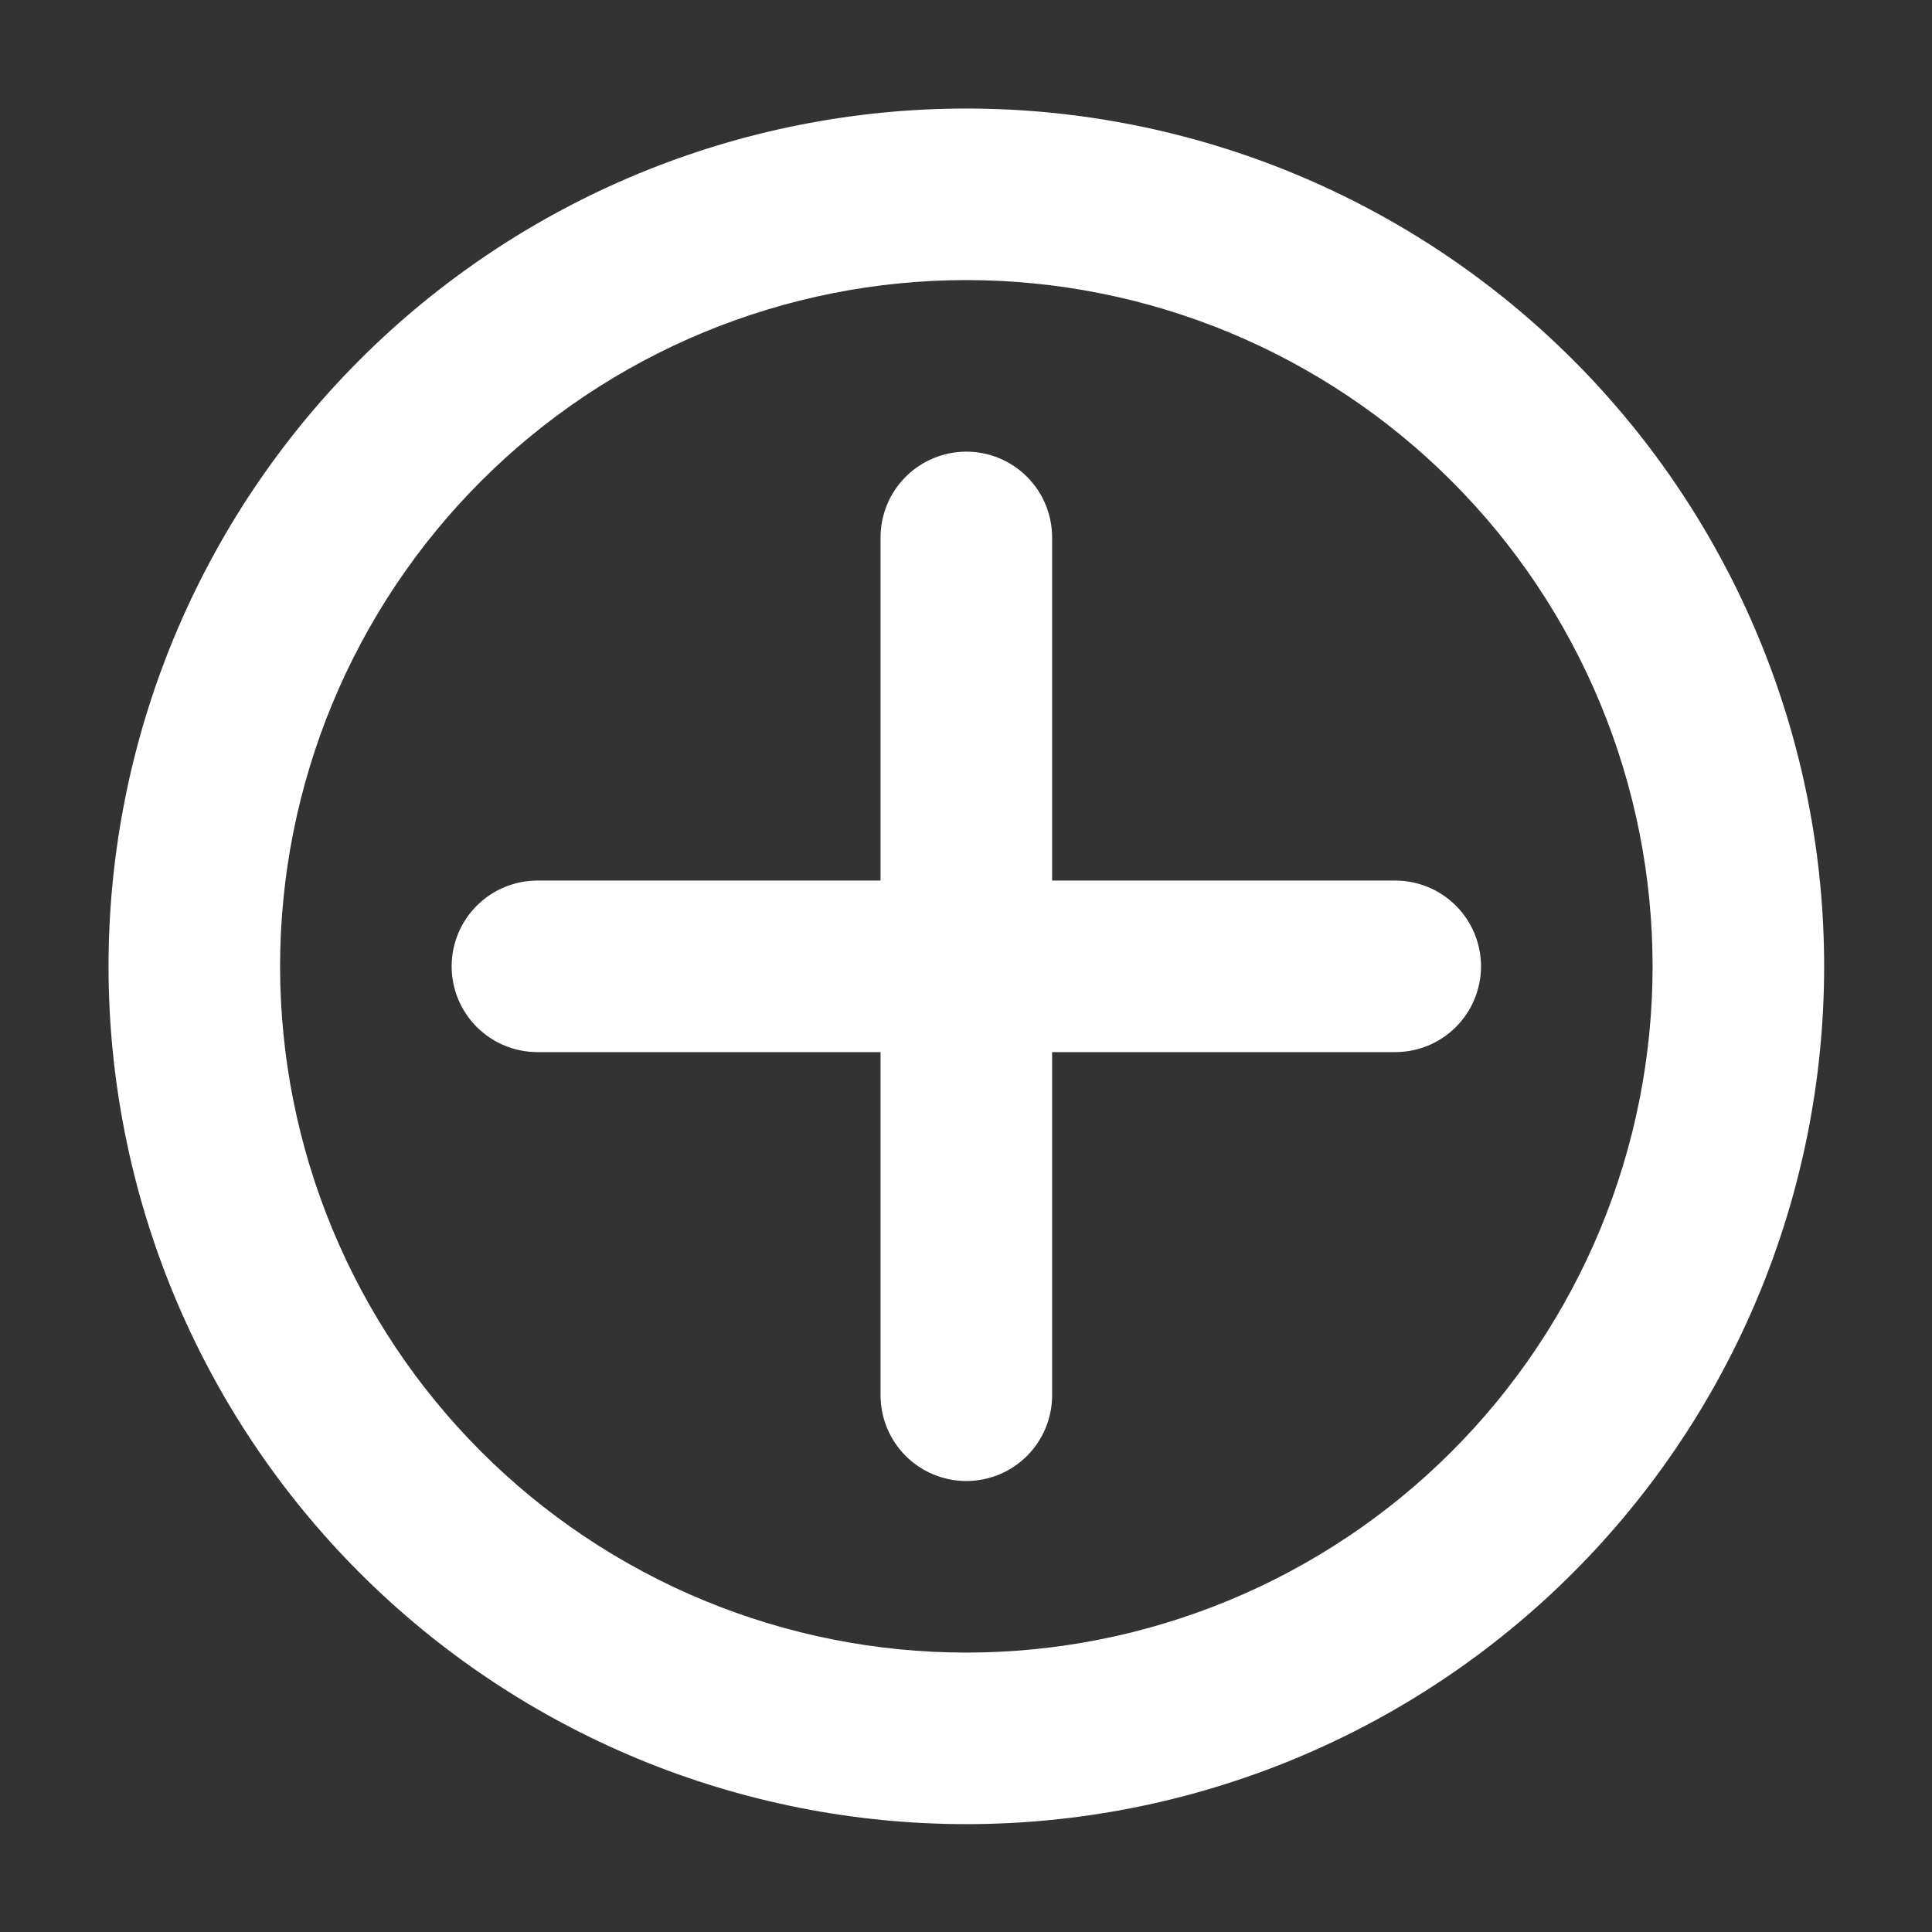
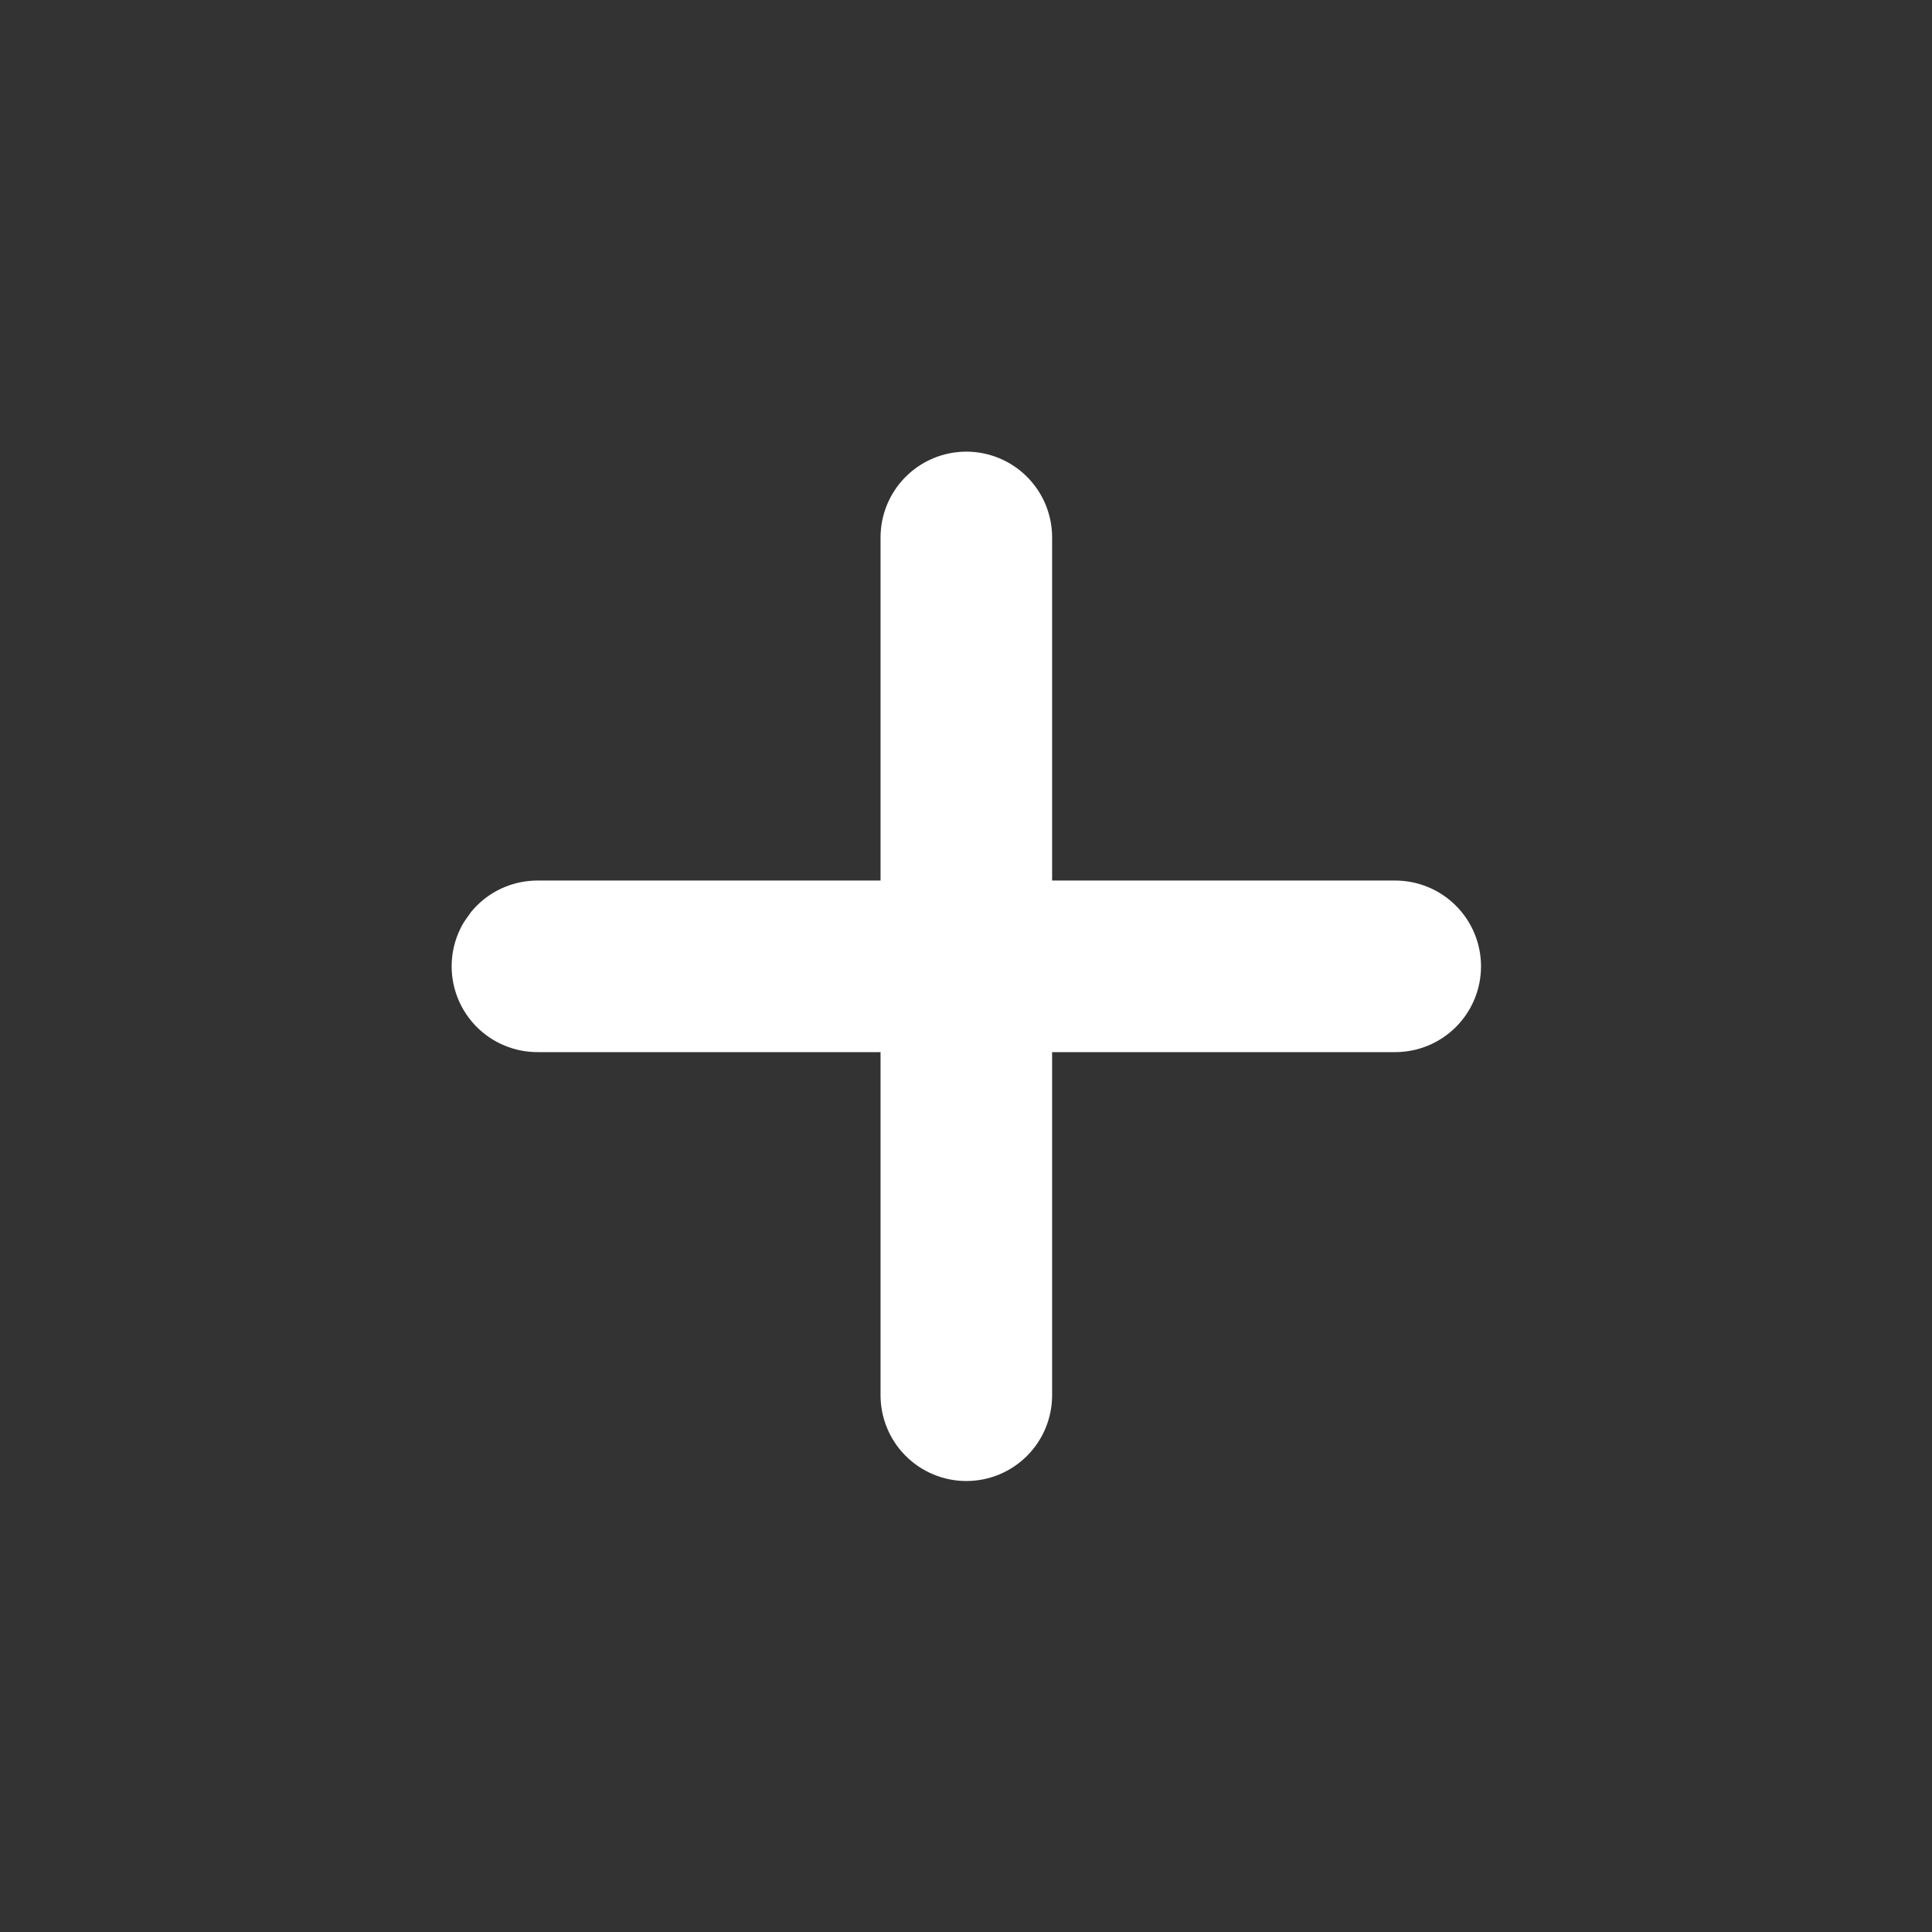
<svg xmlns="http://www.w3.org/2000/svg" width="375pt" zoomAndPan="magnify" viewBox="0 0 375 375" height="375pt" preserveAspectRatio="xMidYMid meet">
  <rect x="0" y="0" width="375" height="375" fill="#333333" stroke="none" />
  <defs>
    <clipPath xml:id="clip1" id="clip1">
-       <path d="M 21.066 21.066 L 354.066 21.066 L 354.066 354.066 L 21.066 354.066 Z M 21.066 21.066 " />
-     </clipPath>
+       </clipPath>
  </defs>
  <g xml:id="surface1" id="surface1">
    <g clip-rule="nonzero" clip-path="url(#clip1)">
-       <path style=" stroke:none;fill-rule:nonzero;fill:rgb(100%,100%,100%);fill-opacity:1;" d="M 187.566 21.066 C 184.84 21.066 182.117 21.133 179.395 21.266 C 176.672 21.398 173.957 21.598 171.246 21.867 C 168.531 22.133 165.828 22.469 163.133 22.867 C 160.438 23.266 157.754 23.734 155.082 24.266 C 152.41 24.797 149.75 25.391 147.109 26.055 C 144.465 26.715 141.84 27.441 139.234 28.234 C 136.625 29.023 134.039 29.879 131.473 30.797 C 128.906 31.715 126.367 32.695 123.848 33.738 C 121.332 34.781 118.84 35.887 116.375 37.051 C 113.914 38.215 111.48 39.441 109.078 40.727 C 106.676 42.008 104.305 43.352 101.965 44.754 C 99.629 46.152 97.328 47.609 95.062 49.125 C 92.797 50.641 90.57 52.207 88.383 53.832 C 86.191 55.453 84.043 57.129 81.938 58.859 C 79.832 60.586 77.77 62.367 75.75 64.195 C 73.73 66.027 71.758 67.906 69.832 69.832 C 67.906 71.758 66.027 73.73 64.195 75.75 C 62.367 77.77 60.586 79.832 58.859 81.938 C 57.129 84.043 55.453 86.191 53.832 88.379 C 52.207 90.57 50.641 92.797 49.125 95.062 C 47.609 97.328 46.152 99.629 44.754 101.965 C 43.352 104.305 42.008 106.676 40.727 109.078 C 39.441 111.48 38.215 113.914 37.051 116.375 C 35.887 118.84 34.781 121.332 33.738 123.848 C 32.695 126.367 31.715 128.906 30.797 131.473 C 29.879 134.039 29.023 136.625 28.234 139.23 C 27.441 141.84 26.715 144.465 26.055 147.109 C 25.391 149.75 24.797 152.41 24.266 155.082 C 23.734 157.754 23.266 160.438 22.867 163.133 C 22.469 165.828 22.133 168.531 21.867 171.246 C 21.598 173.957 21.398 176.672 21.266 179.395 C 21.133 182.117 21.066 184.84 21.066 187.566 C 21.066 190.289 21.133 193.012 21.266 195.734 C 21.398 198.457 21.598 201.172 21.867 203.883 C 22.133 206.598 22.469 209.301 22.867 211.996 C 23.266 214.691 23.734 217.375 24.266 220.047 C 24.797 222.719 25.391 225.379 26.055 228.02 C 26.715 230.664 27.441 233.289 28.234 235.898 C 29.023 238.504 29.879 241.09 30.797 243.656 C 31.715 246.223 32.695 248.766 33.738 251.281 C 34.781 253.801 35.887 256.289 37.051 258.754 C 38.215 261.215 39.441 263.648 40.727 266.051 C 42.008 268.457 43.352 270.824 44.754 273.164 C 46.152 275.5 47.609 277.801 49.125 280.066 C 50.641 282.332 52.207 284.559 53.832 286.75 C 55.453 288.938 57.129 291.086 58.859 293.191 C 60.586 295.297 62.367 297.359 64.195 299.379 C 66.027 301.398 67.906 303.371 69.832 305.297 C 71.758 307.227 73.73 309.102 75.75 310.934 C 77.77 312.762 79.832 314.543 81.938 316.27 C 84.043 318 86.191 319.676 88.383 321.297 C 90.57 322.922 92.797 324.492 95.062 326.004 C 97.328 327.52 99.629 328.977 101.965 330.375 C 104.305 331.777 106.676 333.121 109.078 334.406 C 111.48 335.688 113.914 336.914 116.375 338.078 C 118.84 339.242 121.332 340.348 123.848 341.391 C 126.367 342.434 128.906 343.414 131.473 344.332 C 134.039 345.25 136.625 346.105 139.23 346.895 C 141.84 347.688 144.465 348.414 147.109 349.074 C 149.75 349.738 152.41 350.332 155.082 350.867 C 157.754 351.398 160.438 351.863 163.133 352.262 C 165.828 352.664 168.531 352.996 171.246 353.262 C 173.957 353.531 176.672 353.73 179.395 353.863 C 182.117 353.996 184.84 354.066 187.566 354.066 C 190.289 354.066 193.012 353.996 195.734 353.863 C 198.457 353.73 201.172 353.531 203.883 353.262 C 206.598 352.996 209.301 352.664 211.996 352.262 C 214.691 351.863 217.375 351.398 220.047 350.867 C 222.719 350.332 225.379 349.738 228.02 349.074 C 230.664 348.414 233.289 347.688 235.898 346.895 C 238.504 346.105 241.09 345.25 243.656 344.332 C 246.223 343.414 248.766 342.434 251.281 341.391 C 253.801 340.348 256.289 339.242 258.754 338.078 C 261.215 336.914 263.648 335.688 266.051 334.406 C 268.457 333.121 270.824 331.777 273.164 330.375 C 275.5 328.977 277.801 327.52 280.066 326.004 C 282.332 324.492 284.559 322.922 286.75 321.297 C 288.938 319.676 291.086 318 293.191 316.27 C 295.297 314.543 297.359 312.762 299.379 310.934 C 301.398 309.102 303.371 307.227 305.297 305.297 C 307.227 303.371 309.102 301.398 310.934 299.379 C 312.762 297.359 314.543 295.297 316.27 293.191 C 318 291.086 319.676 288.938 321.297 286.75 C 322.922 284.559 324.492 282.332 326.004 280.066 C 327.52 277.801 328.977 275.5 330.375 273.164 C 331.777 270.824 333.121 268.457 334.406 266.051 C 335.688 263.648 336.914 261.215 338.078 258.754 C 339.242 256.289 340.348 253.801 341.391 251.281 C 342.434 248.766 343.414 246.223 344.332 243.656 C 345.25 241.09 346.105 238.504 346.895 235.898 C 347.688 233.289 348.414 230.664 349.074 228.02 C 349.738 225.379 350.332 222.719 350.867 220.047 C 351.398 217.375 351.863 214.691 352.262 211.996 C 352.664 209.301 352.996 206.598 353.262 203.883 C 353.531 201.172 353.73 198.457 353.863 195.734 C 353.996 193.012 354.066 190.289 354.066 187.566 C 354.066 184.84 353.996 182.117 353.863 179.395 C 353.73 176.672 353.531 173.957 353.262 171.246 C 352.996 168.531 352.664 165.828 352.262 163.133 C 351.863 160.438 351.398 157.754 350.867 155.082 C 350.332 152.41 349.738 149.75 349.074 147.109 C 348.414 144.465 347.688 141.84 346.895 139.23 C 346.105 136.625 345.25 134.039 344.332 131.473 C 343.414 128.906 342.434 126.367 341.391 123.848 C 340.348 121.332 339.242 118.84 338.078 116.375 C 336.914 113.914 335.688 111.48 334.406 109.078 C 333.121 106.676 331.777 104.305 330.375 101.965 C 328.977 99.629 327.52 97.328 326.004 95.062 C 324.492 92.797 322.922 90.57 321.297 88.379 C 319.676 86.191 318 84.043 316.27 81.938 C 314.543 79.832 312.762 77.77 310.934 75.75 C 309.102 73.73 307.227 71.758 305.297 69.832 C 303.371 67.906 301.398 66.027 299.379 64.195 C 297.359 62.367 295.297 60.586 293.191 58.859 C 291.086 57.129 288.938 55.453 286.75 53.832 C 284.559 52.207 282.332 50.641 280.066 49.125 C 277.801 47.609 275.5 46.152 273.164 44.754 C 270.824 43.352 268.457 42.008 266.051 40.727 C 263.648 39.441 261.215 38.215 258.754 37.051 C 256.289 35.887 253.801 34.781 251.281 33.738 C 248.766 32.695 246.223 31.715 243.656 30.797 C 241.09 29.879 238.504 29.023 235.898 28.234 C 233.289 27.441 230.664 26.715 228.02 26.055 C 225.379 25.391 222.719 24.797 220.047 24.266 C 217.375 23.734 214.691 23.266 211.996 22.867 C 209.301 22.469 206.598 22.133 203.883 21.867 C 201.172 21.598 198.457 21.398 195.734 21.266 C 193.012 21.133 190.289 21.066 187.566 21.066 Z M 187.566 320.766 C 185.387 320.766 183.207 320.711 181.027 320.605 C 178.852 320.496 176.68 320.336 174.508 320.125 C 172.34 319.91 170.176 319.645 168.02 319.324 C 165.863 319.004 163.715 318.629 161.578 318.207 C 159.441 317.781 157.312 317.301 155.199 316.773 C 153.086 316.242 150.984 315.66 148.898 315.027 C 146.812 314.395 144.742 313.711 142.691 312.977 C 140.637 312.242 138.605 311.461 136.59 310.625 C 134.578 309.793 132.586 308.906 130.613 307.977 C 128.645 307.043 126.699 306.062 124.773 305.035 C 122.852 304.008 120.957 302.934 119.086 301.812 C 117.215 300.695 115.375 299.527 113.562 298.316 C 111.75 297.105 109.969 295.852 108.219 294.551 C 106.465 293.254 104.75 291.914 103.062 290.531 C 101.379 289.148 99.727 287.723 98.113 286.258 C 96.496 284.797 94.918 283.293 93.379 281.75 C 91.836 280.211 90.336 278.633 88.871 277.016 C 87.406 275.402 85.984 273.75 84.602 272.066 C 83.219 270.379 81.875 268.664 80.578 266.91 C 79.277 265.16 78.023 263.379 76.812 261.566 C 75.602 259.754 74.438 257.914 73.316 256.043 C 72.195 254.172 71.121 252.277 70.094 250.355 C 69.066 248.434 68.086 246.484 67.152 244.516 C 66.223 242.543 65.34 240.551 64.504 238.539 C 63.668 236.523 62.887 234.492 62.152 232.438 C 61.418 230.387 60.734 228.316 60.102 226.23 C 59.469 224.145 58.887 222.043 58.355 219.93 C 57.828 217.816 57.348 215.688 56.926 213.551 C 56.5 211.414 56.125 209.266 55.805 207.109 C 55.488 204.953 55.219 202.789 55.008 200.621 C 54.793 198.453 54.633 196.277 54.523 194.102 C 54.418 191.922 54.363 189.746 54.363 187.566 C 54.363 185.387 54.418 183.207 54.523 181.027 C 54.633 178.852 54.793 176.68 55.008 174.508 C 55.219 172.34 55.488 170.176 55.805 168.02 C 56.125 165.863 56.5 163.715 56.926 161.578 C 57.348 159.441 57.828 157.312 58.355 155.199 C 58.887 153.086 59.469 150.984 60.102 148.898 C 60.734 146.812 61.418 144.742 62.152 142.691 C 62.887 140.637 63.668 138.605 64.504 136.59 C 65.34 134.578 66.223 132.586 67.152 130.613 C 68.086 128.645 69.066 126.699 70.094 124.773 C 71.121 122.852 72.195 120.957 73.316 119.086 C 74.438 117.215 75.602 115.375 76.812 113.562 C 78.023 111.75 79.277 109.969 80.578 108.219 C 81.875 106.465 83.219 104.75 84.602 103.062 C 85.984 101.379 87.406 99.727 88.871 98.113 C 90.336 96.496 91.836 94.918 93.379 93.379 C 94.918 91.836 96.496 90.336 98.113 88.871 C 99.727 87.406 101.379 85.984 103.062 84.602 C 104.75 83.219 106.465 81.875 108.219 80.578 C 109.969 79.277 111.75 78.023 113.562 76.812 C 115.375 75.602 117.215 74.438 119.086 73.316 C 120.957 72.195 122.852 71.121 124.773 70.094 C 126.699 69.066 128.645 68.086 130.613 67.152 C 132.586 66.223 134.578 65.34 136.59 64.504 C 138.605 63.668 140.637 62.887 142.691 62.152 C 144.742 61.418 146.812 60.734 148.898 60.102 C 150.984 59.469 153.086 58.887 155.199 58.355 C 157.312 57.828 159.441 57.348 161.578 56.926 C 163.715 56.5 165.863 56.125 168.02 55.805 C 170.176 55.488 172.34 55.219 174.508 55.008 C 176.68 54.793 178.852 54.633 181.027 54.523 C 183.207 54.418 185.387 54.363 187.566 54.363 C 189.746 54.363 191.922 54.418 194.102 54.523 C 196.277 54.633 198.453 54.793 200.621 55.008 C 202.789 55.219 204.953 55.488 207.109 55.805 C 209.266 56.125 211.414 56.5 213.551 56.926 C 215.688 57.348 217.816 57.828 219.93 58.355 C 222.043 58.887 224.145 59.469 226.23 60.102 C 228.316 60.734 230.387 61.418 232.438 62.152 C 234.492 62.887 236.523 63.668 238.539 64.504 C 240.551 65.34 242.543 66.223 244.516 67.152 C 246.484 68.086 248.434 69.066 250.355 70.094 C 252.277 71.121 254.172 72.195 256.043 73.316 C 257.914 74.438 259.754 75.602 261.566 76.812 C 263.379 78.023 265.16 79.277 266.91 80.578 C 268.664 81.875 270.379 83.219 272.066 84.602 C 273.75 85.984 275.402 87.406 277.016 88.871 C 278.633 90.336 280.211 91.836 281.75 93.379 C 283.293 94.918 284.797 96.496 286.258 98.113 C 287.723 99.727 289.148 101.379 290.531 103.062 C 291.914 104.75 293.254 106.465 294.551 108.219 C 295.852 109.969 297.105 111.75 298.316 113.562 C 299.527 115.375 300.695 117.215 301.812 119.086 C 302.934 120.957 304.008 122.852 305.035 124.773 C 306.062 126.699 307.043 128.645 307.977 130.613 C 308.906 132.586 309.793 134.578 310.625 136.59 C 311.461 138.605 312.242 140.637 312.977 142.691 C 313.711 144.742 314.395 146.812 315.027 148.898 C 315.66 150.984 316.242 153.086 316.773 155.199 C 317.301 157.312 317.781 159.441 318.207 161.578 C 318.629 163.715 319.004 165.863 319.324 168.02 C 319.645 170.176 319.91 172.34 320.125 174.508 C 320.336 176.68 320.496 178.852 320.605 181.027 C 320.711 183.207 320.766 185.387 320.766 187.566 C 320.766 189.746 320.711 191.922 320.605 194.102 C 320.496 196.277 320.336 198.453 320.125 200.621 C 319.91 202.789 319.645 204.953 319.324 207.109 C 319.004 209.266 318.629 211.414 318.207 213.551 C 317.781 215.688 317.301 217.816 316.773 219.93 C 316.242 222.043 315.66 224.145 315.027 226.23 C 314.395 228.316 313.711 230.387 312.977 232.438 C 312.242 234.492 311.461 236.523 310.625 238.539 C 309.793 240.551 308.906 242.543 307.977 244.516 C 307.043 246.484 306.062 248.434 305.035 250.355 C 304.008 252.277 302.934 254.172 301.812 256.043 C 300.695 257.914 299.527 259.754 298.316 261.566 C 297.105 263.379 295.852 265.16 294.551 266.91 C 293.254 268.664 291.914 270.379 290.531 272.066 C 289.148 273.75 287.723 275.402 286.258 277.016 C 284.797 278.633 283.293 280.211 281.75 281.75 C 280.211 283.293 278.633 284.797 277.016 286.258 C 275.402 287.723 273.75 289.148 272.066 290.531 C 270.379 291.914 268.664 293.254 266.91 294.551 C 265.16 295.852 263.379 297.105 261.566 298.316 C 259.754 299.527 257.914 300.695 256.043 301.812 C 254.172 302.934 252.277 304.008 250.355 305.035 C 248.434 306.062 246.484 307.043 244.516 307.977 C 242.543 308.906 240.551 309.793 238.539 310.625 C 236.523 311.461 234.492 312.242 232.438 312.977 C 230.387 313.711 228.316 314.395 226.23 315.027 C 224.145 315.66 222.043 316.242 219.93 316.773 C 217.816 317.301 215.688 317.781 213.551 318.207 C 211.414 318.629 209.266 319.004 207.109 319.324 C 204.953 319.645 202.789 319.91 200.621 320.125 C 198.453 320.336 196.277 320.496 194.102 320.605 C 191.922 320.711 189.746 320.766 187.566 320.766 Z M 187.566 320.766 " />
-     </g>
-     <path style=" stroke:none;fill-rule:nonzero;fill:rgb(100%,100%,100%);fill-opacity:1;" d="M 270.816 170.914 L 204.215 170.914 L 204.215 104.316 C 204.215 103.77 204.188 103.227 204.133 102.684 C 204.082 102.141 204 101.602 203.895 101.066 C 203.789 100.531 203.656 100.004 203.496 99.48 C 203.34 98.961 203.156 98.445 202.949 97.941 C 202.738 97.438 202.504 96.945 202.25 96.465 C 201.992 95.984 201.711 95.52 201.41 95.066 C 201.105 94.609 200.781 94.172 200.434 93.754 C 200.09 93.332 199.723 92.926 199.34 92.543 C 198.953 92.156 198.551 91.789 198.129 91.445 C 197.707 91.098 197.27 90.773 196.816 90.473 C 196.363 90.168 195.895 89.887 195.414 89.629 C 194.934 89.375 194.441 89.141 193.938 88.934 C 193.434 88.723 192.918 88.539 192.398 88.383 C 191.875 88.223 191.348 88.09 190.812 87.984 C 190.277 87.879 189.738 87.797 189.195 87.746 C 188.652 87.691 188.109 87.664 187.566 87.664 C 187.02 87.664 186.477 87.691 185.934 87.746 C 185.391 87.797 184.852 87.879 184.316 87.984 C 183.781 88.09 183.254 88.223 182.73 88.383 C 182.211 88.539 181.695 88.723 181.191 88.934 C 180.688 89.141 180.195 89.375 179.715 89.629 C 179.234 89.887 178.77 90.168 178.316 90.473 C 177.859 90.773 177.422 91.098 177.004 91.445 C 176.582 91.789 176.176 92.156 175.793 92.543 C 175.406 92.926 175.039 93.332 174.695 93.754 C 174.348 94.172 174.023 94.609 173.723 95.066 C 173.418 95.52 173.137 95.984 172.879 96.465 C 172.625 96.945 172.391 97.438 172.184 97.941 C 171.973 98.445 171.789 98.961 171.633 99.48 C 171.473 100.004 171.34 100.531 171.234 101.066 C 171.129 101.602 171.047 102.141 170.996 102.684 C 170.941 103.227 170.914 103.77 170.914 104.316 L 170.914 170.914 L 104.316 170.914 C 103.77 170.914 103.227 170.941 102.684 170.996 C 102.141 171.047 101.602 171.129 101.066 171.234 C 100.531 171.34 100.004 171.473 99.48 171.633 C 98.961 171.789 98.445 171.973 97.941 172.184 C 97.438 172.391 96.945 172.625 96.465 172.879 C 95.984 173.137 95.52 173.418 95.066 173.723 C 94.609 174.023 94.172 174.348 93.754 174.695 C 93.332 175.039 92.926 175.406 92.543 175.793 C 92.156 176.176 91.789 176.582 91.445 177.004 C 91.098 177.422 90.773 177.859 90.473 178.316 C 90.168 178.77 89.887 179.234 89.629 179.715 C 89.375 180.195 89.141 180.688 88.934 181.191 C 88.723 181.695 88.539 182.211 88.383 182.73 C 88.223 183.254 88.09 183.781 87.984 184.316 C 87.879 184.852 87.797 185.391 87.746 185.934 C 87.691 186.477 87.664 187.02 87.664 187.566 C 87.664 188.109 87.691 188.652 87.746 189.195 C 87.797 189.738 87.879 190.277 87.984 190.812 C 88.09 191.348 88.223 191.875 88.383 192.398 C 88.539 192.918 88.723 193.434 88.934 193.938 C 89.141 194.441 89.375 194.934 89.629 195.414 C 89.887 195.895 90.168 196.363 90.473 196.816 C 90.773 197.27 91.098 197.707 91.445 198.129 C 91.789 198.551 92.156 198.953 92.543 199.34 C 92.926 199.723 93.332 200.09 93.754 200.434 C 94.172 200.781 94.609 201.105 95.066 201.41 C 95.52 201.711 95.984 201.992 96.465 202.25 C 96.945 202.504 97.438 202.738 97.941 202.949 C 98.445 203.156 98.961 203.34 99.48 203.496 C 100.004 203.656 100.531 203.789 101.066 203.895 C 101.602 204 102.141 204.082 102.684 204.133 C 103.227 204.188 103.77 204.215 104.316 204.215 L 170.914 204.215 L 170.914 270.816 C 170.914 271.359 170.941 271.902 170.996 272.445 C 171.047 272.988 171.129 273.527 171.234 274.062 C 171.34 274.598 171.473 275.125 171.633 275.648 C 171.789 276.168 171.973 276.684 172.184 277.188 C 172.391 277.691 172.625 278.184 172.879 278.664 C 173.137 279.145 173.418 279.613 173.723 280.066 C 174.023 280.52 174.348 280.957 174.695 281.379 C 175.039 281.801 175.406 282.203 175.793 282.59 C 176.176 282.973 176.582 283.34 177.004 283.684 C 177.422 284.031 177.859 284.355 178.316 284.66 C 178.77 284.961 179.234 285.242 179.715 285.5 C 180.195 285.754 180.688 285.988 181.191 286.199 C 181.695 286.406 182.211 286.59 182.73 286.746 C 183.254 286.906 183.781 287.039 184.316 287.145 C 184.852 287.25 185.391 287.332 185.934 287.383 C 186.477 287.438 187.02 287.465 187.566 287.465 C 188.109 287.465 188.652 287.438 189.195 287.383 C 189.738 287.332 190.277 287.25 190.812 287.145 C 191.348 287.039 191.875 286.906 192.398 286.746 C 192.918 286.59 193.434 286.406 193.938 286.199 C 194.441 285.988 194.934 285.754 195.414 285.5 C 195.895 285.242 196.363 284.961 196.816 284.66 C 197.27 284.355 197.707 284.031 198.129 283.684 C 198.551 283.34 198.953 282.973 199.34 282.59 C 199.723 282.203 200.09 281.801 200.434 281.379 C 200.781 280.957 201.105 280.52 201.41 280.066 C 201.711 279.613 201.992 279.145 202.25 278.664 C 202.504 278.184 202.738 277.691 202.949 277.188 C 203.156 276.684 203.34 276.168 203.496 275.648 C 203.656 275.125 203.789 274.598 203.895 274.062 C 204 273.527 204.082 272.988 204.133 272.445 C 204.188 271.902 204.215 271.359 204.215 270.816 L 204.215 204.215 L 270.816 204.215 C 271.359 204.215 271.902 204.188 272.445 204.133 C 272.988 204.082 273.527 204 274.062 203.895 C 274.598 203.789 275.125 203.656 275.648 203.496 C 276.168 203.34 276.684 203.156 277.188 202.949 C 277.691 202.738 278.184 202.504 278.664 202.25 C 279.145 201.992 279.613 201.711 280.066 201.41 C 280.52 201.105 280.957 200.781 281.379 200.434 C 281.801 200.09 282.203 199.723 282.59 199.34 C 282.973 198.953 283.34 198.551 283.684 198.129 C 284.031 197.707 284.355 197.27 284.66 196.816 C 284.961 196.363 285.242 195.895 285.5 195.414 C 285.754 194.934 285.988 194.441 286.199 193.938 C 286.406 193.434 286.59 192.918 286.746 192.398 C 286.906 191.875 287.039 191.348 287.145 190.812 C 287.25 190.277 287.332 189.738 287.383 189.195 C 287.438 188.652 287.465 188.109 287.465 187.566 C 287.465 187.02 287.438 186.477 287.383 185.934 C 287.332 185.391 287.25 184.852 287.145 184.316 C 287.039 183.781 286.906 183.254 286.746 182.73 C 286.59 182.211 286.406 181.695 286.199 181.191 C 285.988 180.688 285.754 180.195 285.5 179.715 C 285.242 179.234 284.961 178.77 284.66 178.316 C 284.355 177.859 284.031 177.422 283.684 177.004 C 283.34 176.582 282.973 176.176 282.59 175.793 C 282.203 175.406 281.801 175.039 281.379 174.695 C 280.957 174.348 280.52 174.023 280.066 173.723 C 279.613 173.418 279.145 173.137 278.664 172.879 C 278.184 172.625 277.691 172.391 277.188 172.184 C 276.684 171.973 276.168 171.789 275.648 171.633 C 275.125 171.473 274.598 171.34 274.062 171.234 C 273.527 171.129 272.988 171.047 272.445 170.996 C 271.902 170.941 271.359 170.914 270.816 170.914 Z M 270.816 170.914 " />
+       </g>
+     <path style=" stroke:none;fill-rule:nonzero;fill:rgb(100%,100%,100%);fill-opacity:1;" d="M 270.816 170.914 L 204.215 170.914 L 204.215 104.316 C 204.215 103.77 204.188 103.227 204.133 102.684 C 204.082 102.141 204 101.602 203.895 101.066 C 203.789 100.531 203.656 100.004 203.496 99.48 C 203.34 98.961 203.156 98.445 202.949 97.941 C 202.738 97.438 202.504 96.945 202.25 96.465 C 201.992 95.984 201.711 95.52 201.41 95.066 C 201.105 94.609 200.781 94.172 200.434 93.754 C 200.09 93.332 199.723 92.926 199.34 92.543 C 198.953 92.156 198.551 91.789 198.129 91.445 C 197.707 91.098 197.27 90.773 196.816 90.473 C 196.363 90.168 195.895 89.887 195.414 89.629 C 194.934 89.375 194.441 89.141 193.938 88.934 C 193.434 88.723 192.918 88.539 192.398 88.383 C 191.875 88.223 191.348 88.09 190.812 87.984 C 190.277 87.879 189.738 87.797 189.195 87.746 C 188.652 87.691 188.109 87.664 187.566 87.664 C 187.02 87.664 186.477 87.691 185.934 87.746 C 185.391 87.797 184.852 87.879 184.316 87.984 C 183.781 88.09 183.254 88.223 182.73 88.383 C 182.211 88.539 181.695 88.723 181.191 88.934 C 180.688 89.141 180.195 89.375 179.715 89.629 C 179.234 89.887 178.77 90.168 178.316 90.473 C 177.859 90.773 177.422 91.098 177.004 91.445 C 176.582 91.789 176.176 92.156 175.793 92.543 C 175.406 92.926 175.039 93.332 174.695 93.754 C 174.348 94.172 174.023 94.609 173.723 95.066 C 173.418 95.52 173.137 95.984 172.879 96.465 C 172.625 96.945 172.391 97.438 172.184 97.941 C 171.973 98.445 171.789 98.961 171.633 99.48 C 171.473 100.004 171.34 100.531 171.234 101.066 C 171.129 101.602 171.047 102.141 170.996 102.684 C 170.941 103.227 170.914 103.77 170.914 104.316 L 170.914 170.914 L 104.316 170.914 C 103.77 170.914 103.227 170.941 102.684 170.996 C 102.141 171.047 101.602 171.129 101.066 171.234 C 100.531 171.34 100.004 171.473 99.48 171.633 C 98.961 171.789 98.445 171.973 97.941 172.184 C 97.438 172.391 96.945 172.625 96.465 172.879 C 95.984 173.137 95.52 173.418 95.066 173.723 C 94.609 174.023 94.172 174.348 93.754 174.695 C 93.332 175.039 92.926 175.406 92.543 175.793 C 92.156 176.176 91.789 176.582 91.445 177.004 C 90.168 178.77 89.887 179.234 89.629 179.715 C 89.375 180.195 89.141 180.688 88.934 181.191 C 88.723 181.695 88.539 182.211 88.383 182.73 C 88.223 183.254 88.09 183.781 87.984 184.316 C 87.879 184.852 87.797 185.391 87.746 185.934 C 87.691 186.477 87.664 187.02 87.664 187.566 C 87.664 188.109 87.691 188.652 87.746 189.195 C 87.797 189.738 87.879 190.277 87.984 190.812 C 88.09 191.348 88.223 191.875 88.383 192.398 C 88.539 192.918 88.723 193.434 88.934 193.938 C 89.141 194.441 89.375 194.934 89.629 195.414 C 89.887 195.895 90.168 196.363 90.473 196.816 C 90.773 197.27 91.098 197.707 91.445 198.129 C 91.789 198.551 92.156 198.953 92.543 199.34 C 92.926 199.723 93.332 200.09 93.754 200.434 C 94.172 200.781 94.609 201.105 95.066 201.41 C 95.52 201.711 95.984 201.992 96.465 202.25 C 96.945 202.504 97.438 202.738 97.941 202.949 C 98.445 203.156 98.961 203.34 99.48 203.496 C 100.004 203.656 100.531 203.789 101.066 203.895 C 101.602 204 102.141 204.082 102.684 204.133 C 103.227 204.188 103.77 204.215 104.316 204.215 L 170.914 204.215 L 170.914 270.816 C 170.914 271.359 170.941 271.902 170.996 272.445 C 171.047 272.988 171.129 273.527 171.234 274.062 C 171.34 274.598 171.473 275.125 171.633 275.648 C 171.789 276.168 171.973 276.684 172.184 277.188 C 172.391 277.691 172.625 278.184 172.879 278.664 C 173.137 279.145 173.418 279.613 173.723 280.066 C 174.023 280.52 174.348 280.957 174.695 281.379 C 175.039 281.801 175.406 282.203 175.793 282.59 C 176.176 282.973 176.582 283.34 177.004 283.684 C 177.422 284.031 177.859 284.355 178.316 284.66 C 178.77 284.961 179.234 285.242 179.715 285.5 C 180.195 285.754 180.688 285.988 181.191 286.199 C 181.695 286.406 182.211 286.59 182.73 286.746 C 183.254 286.906 183.781 287.039 184.316 287.145 C 184.852 287.25 185.391 287.332 185.934 287.383 C 186.477 287.438 187.02 287.465 187.566 287.465 C 188.109 287.465 188.652 287.438 189.195 287.383 C 189.738 287.332 190.277 287.25 190.812 287.145 C 191.348 287.039 191.875 286.906 192.398 286.746 C 192.918 286.59 193.434 286.406 193.938 286.199 C 194.441 285.988 194.934 285.754 195.414 285.5 C 195.895 285.242 196.363 284.961 196.816 284.66 C 197.27 284.355 197.707 284.031 198.129 283.684 C 198.551 283.34 198.953 282.973 199.34 282.59 C 199.723 282.203 200.09 281.801 200.434 281.379 C 200.781 280.957 201.105 280.52 201.41 280.066 C 201.711 279.613 201.992 279.145 202.25 278.664 C 202.504 278.184 202.738 277.691 202.949 277.188 C 203.156 276.684 203.34 276.168 203.496 275.648 C 203.656 275.125 203.789 274.598 203.895 274.062 C 204 273.527 204.082 272.988 204.133 272.445 C 204.188 271.902 204.215 271.359 204.215 270.816 L 204.215 204.215 L 270.816 204.215 C 271.359 204.215 271.902 204.188 272.445 204.133 C 272.988 204.082 273.527 204 274.062 203.895 C 274.598 203.789 275.125 203.656 275.648 203.496 C 276.168 203.34 276.684 203.156 277.188 202.949 C 277.691 202.738 278.184 202.504 278.664 202.25 C 279.145 201.992 279.613 201.711 280.066 201.41 C 280.52 201.105 280.957 200.781 281.379 200.434 C 281.801 200.09 282.203 199.723 282.59 199.34 C 282.973 198.953 283.34 198.551 283.684 198.129 C 284.031 197.707 284.355 197.27 284.66 196.816 C 284.961 196.363 285.242 195.895 285.5 195.414 C 285.754 194.934 285.988 194.441 286.199 193.938 C 286.406 193.434 286.59 192.918 286.746 192.398 C 286.906 191.875 287.039 191.348 287.145 190.812 C 287.25 190.277 287.332 189.738 287.383 189.195 C 287.438 188.652 287.465 188.109 287.465 187.566 C 287.465 187.02 287.438 186.477 287.383 185.934 C 287.332 185.391 287.25 184.852 287.145 184.316 C 287.039 183.781 286.906 183.254 286.746 182.73 C 286.59 182.211 286.406 181.695 286.199 181.191 C 285.988 180.688 285.754 180.195 285.5 179.715 C 285.242 179.234 284.961 178.77 284.66 178.316 C 284.355 177.859 284.031 177.422 283.684 177.004 C 283.34 176.582 282.973 176.176 282.59 175.793 C 282.203 175.406 281.801 175.039 281.379 174.695 C 280.957 174.348 280.52 174.023 280.066 173.723 C 279.613 173.418 279.145 173.137 278.664 172.879 C 278.184 172.625 277.691 172.391 277.188 172.184 C 276.684 171.973 276.168 171.789 275.648 171.633 C 275.125 171.473 274.598 171.34 274.062 171.234 C 273.527 171.129 272.988 171.047 272.445 170.996 C 271.902 170.941 271.359 170.914 270.816 170.914 Z M 270.816 170.914 " />
  </g>
</svg>